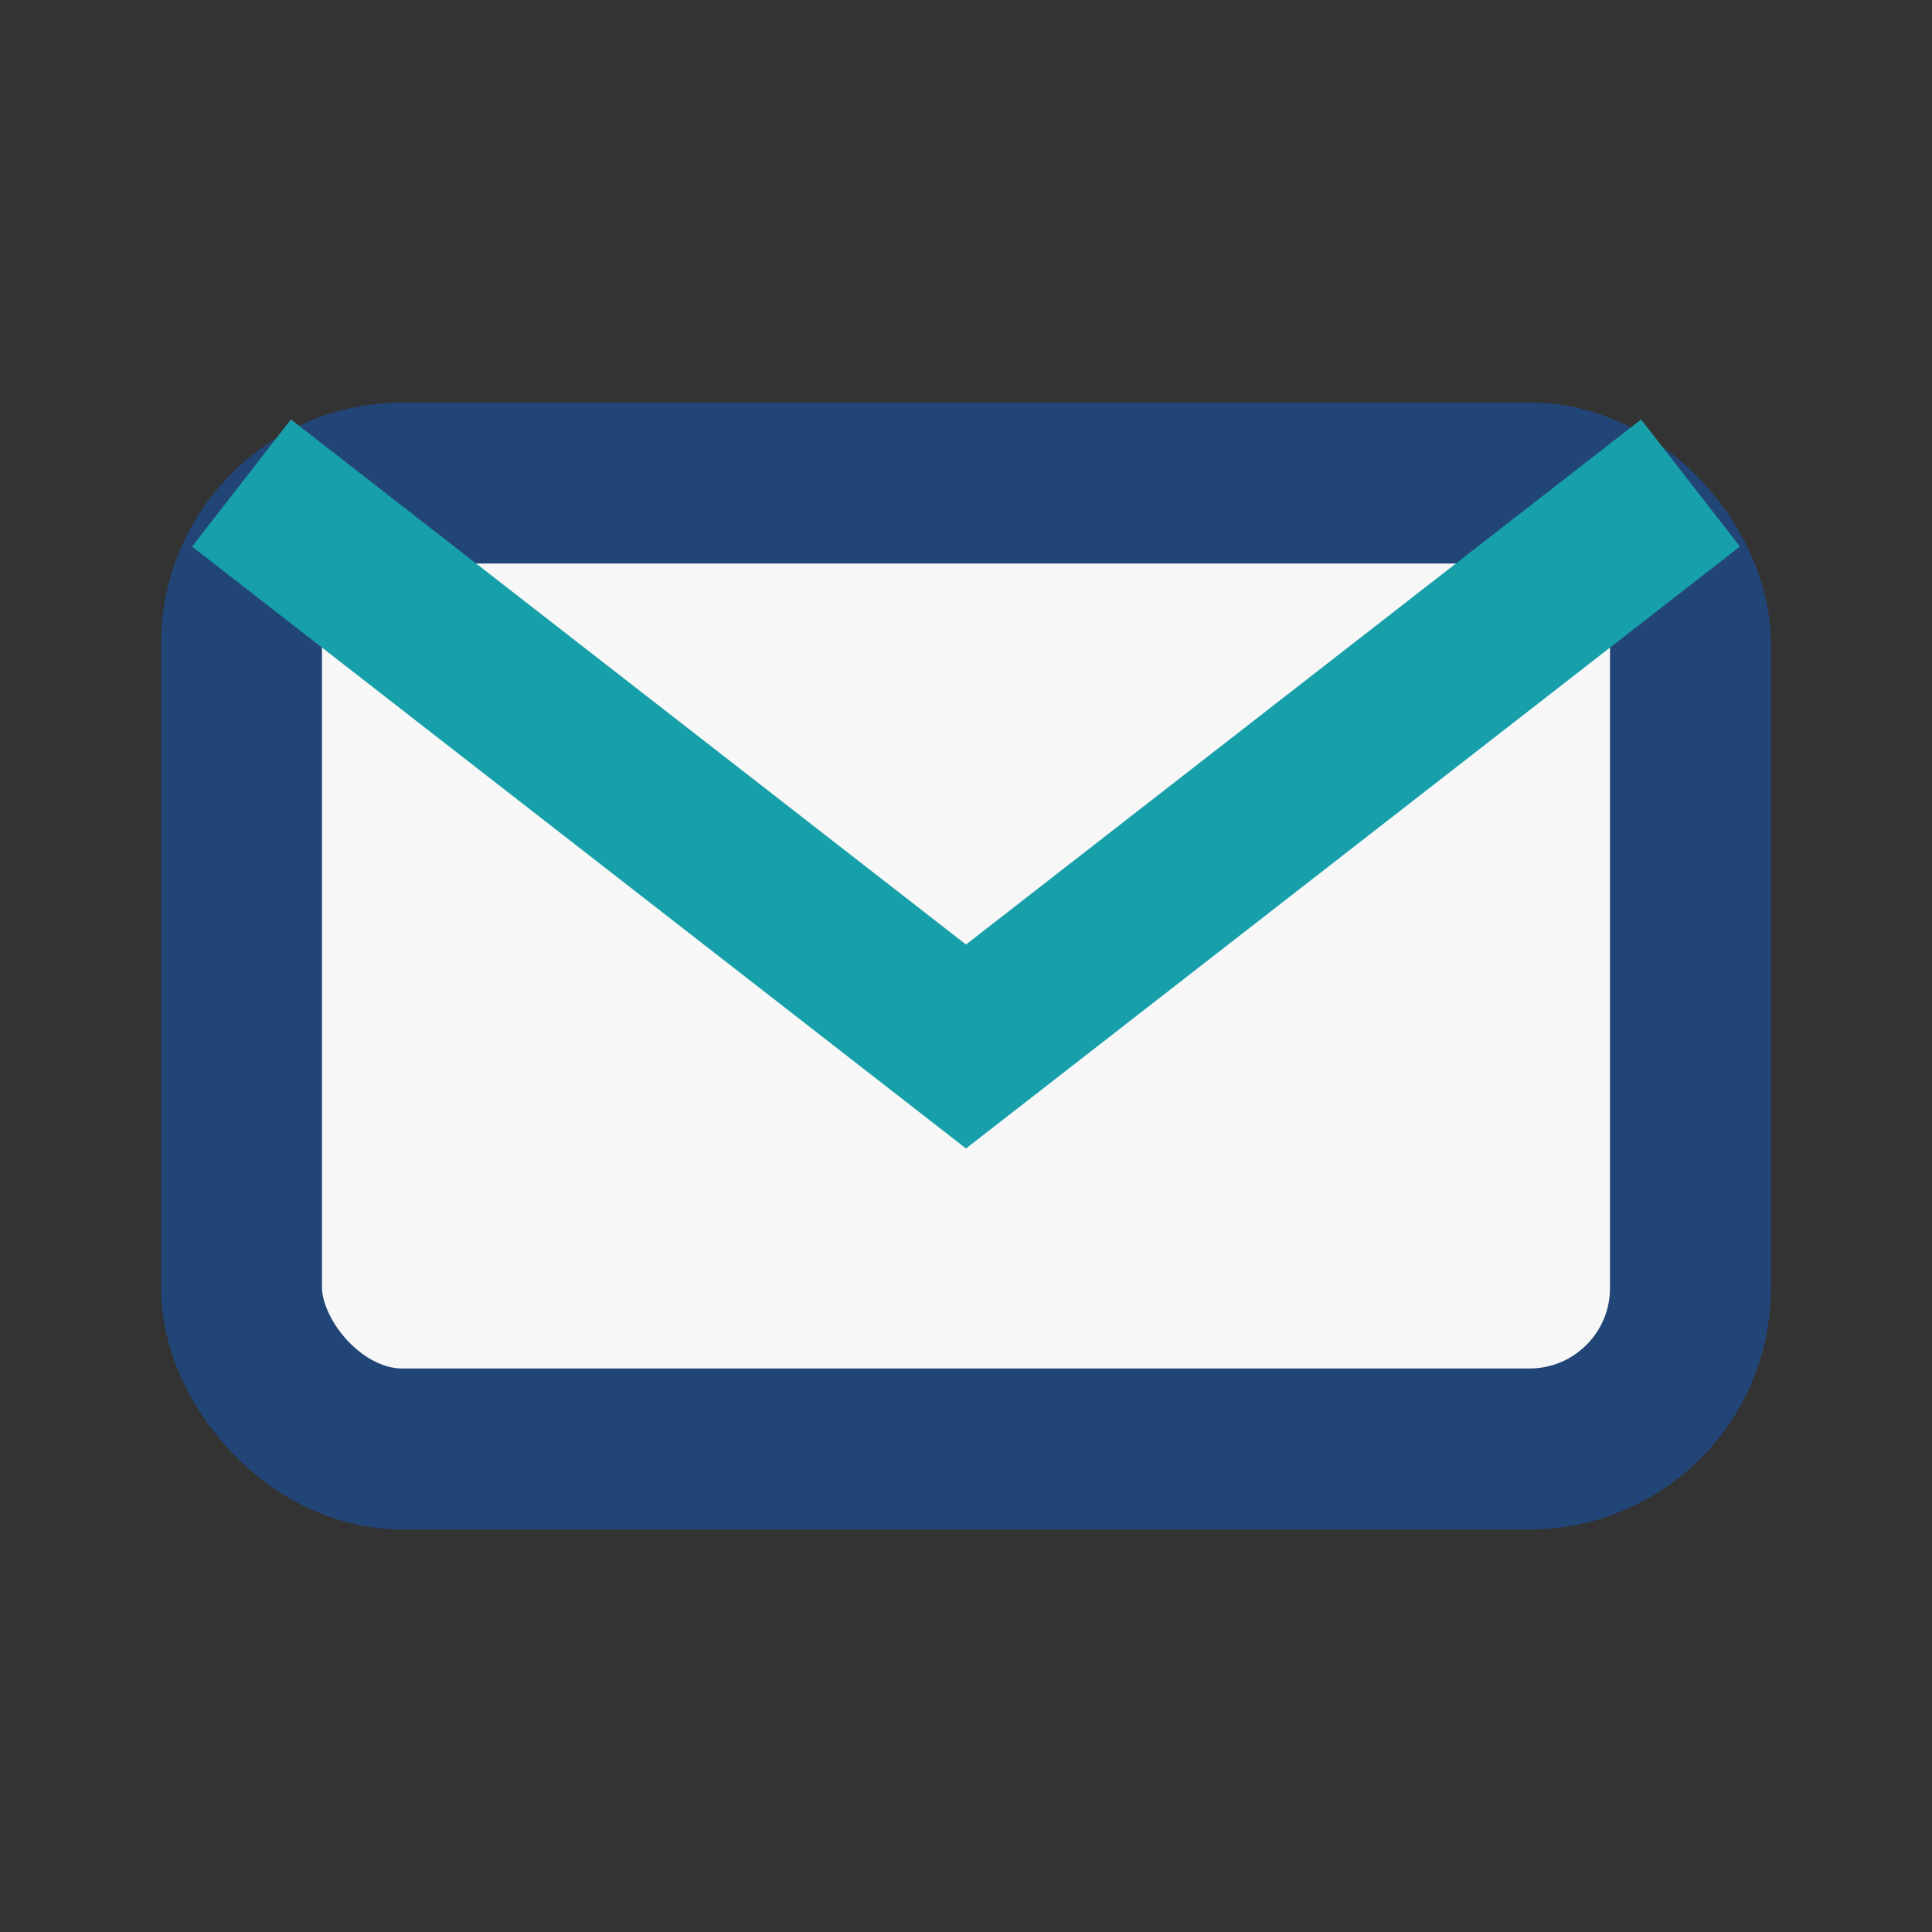
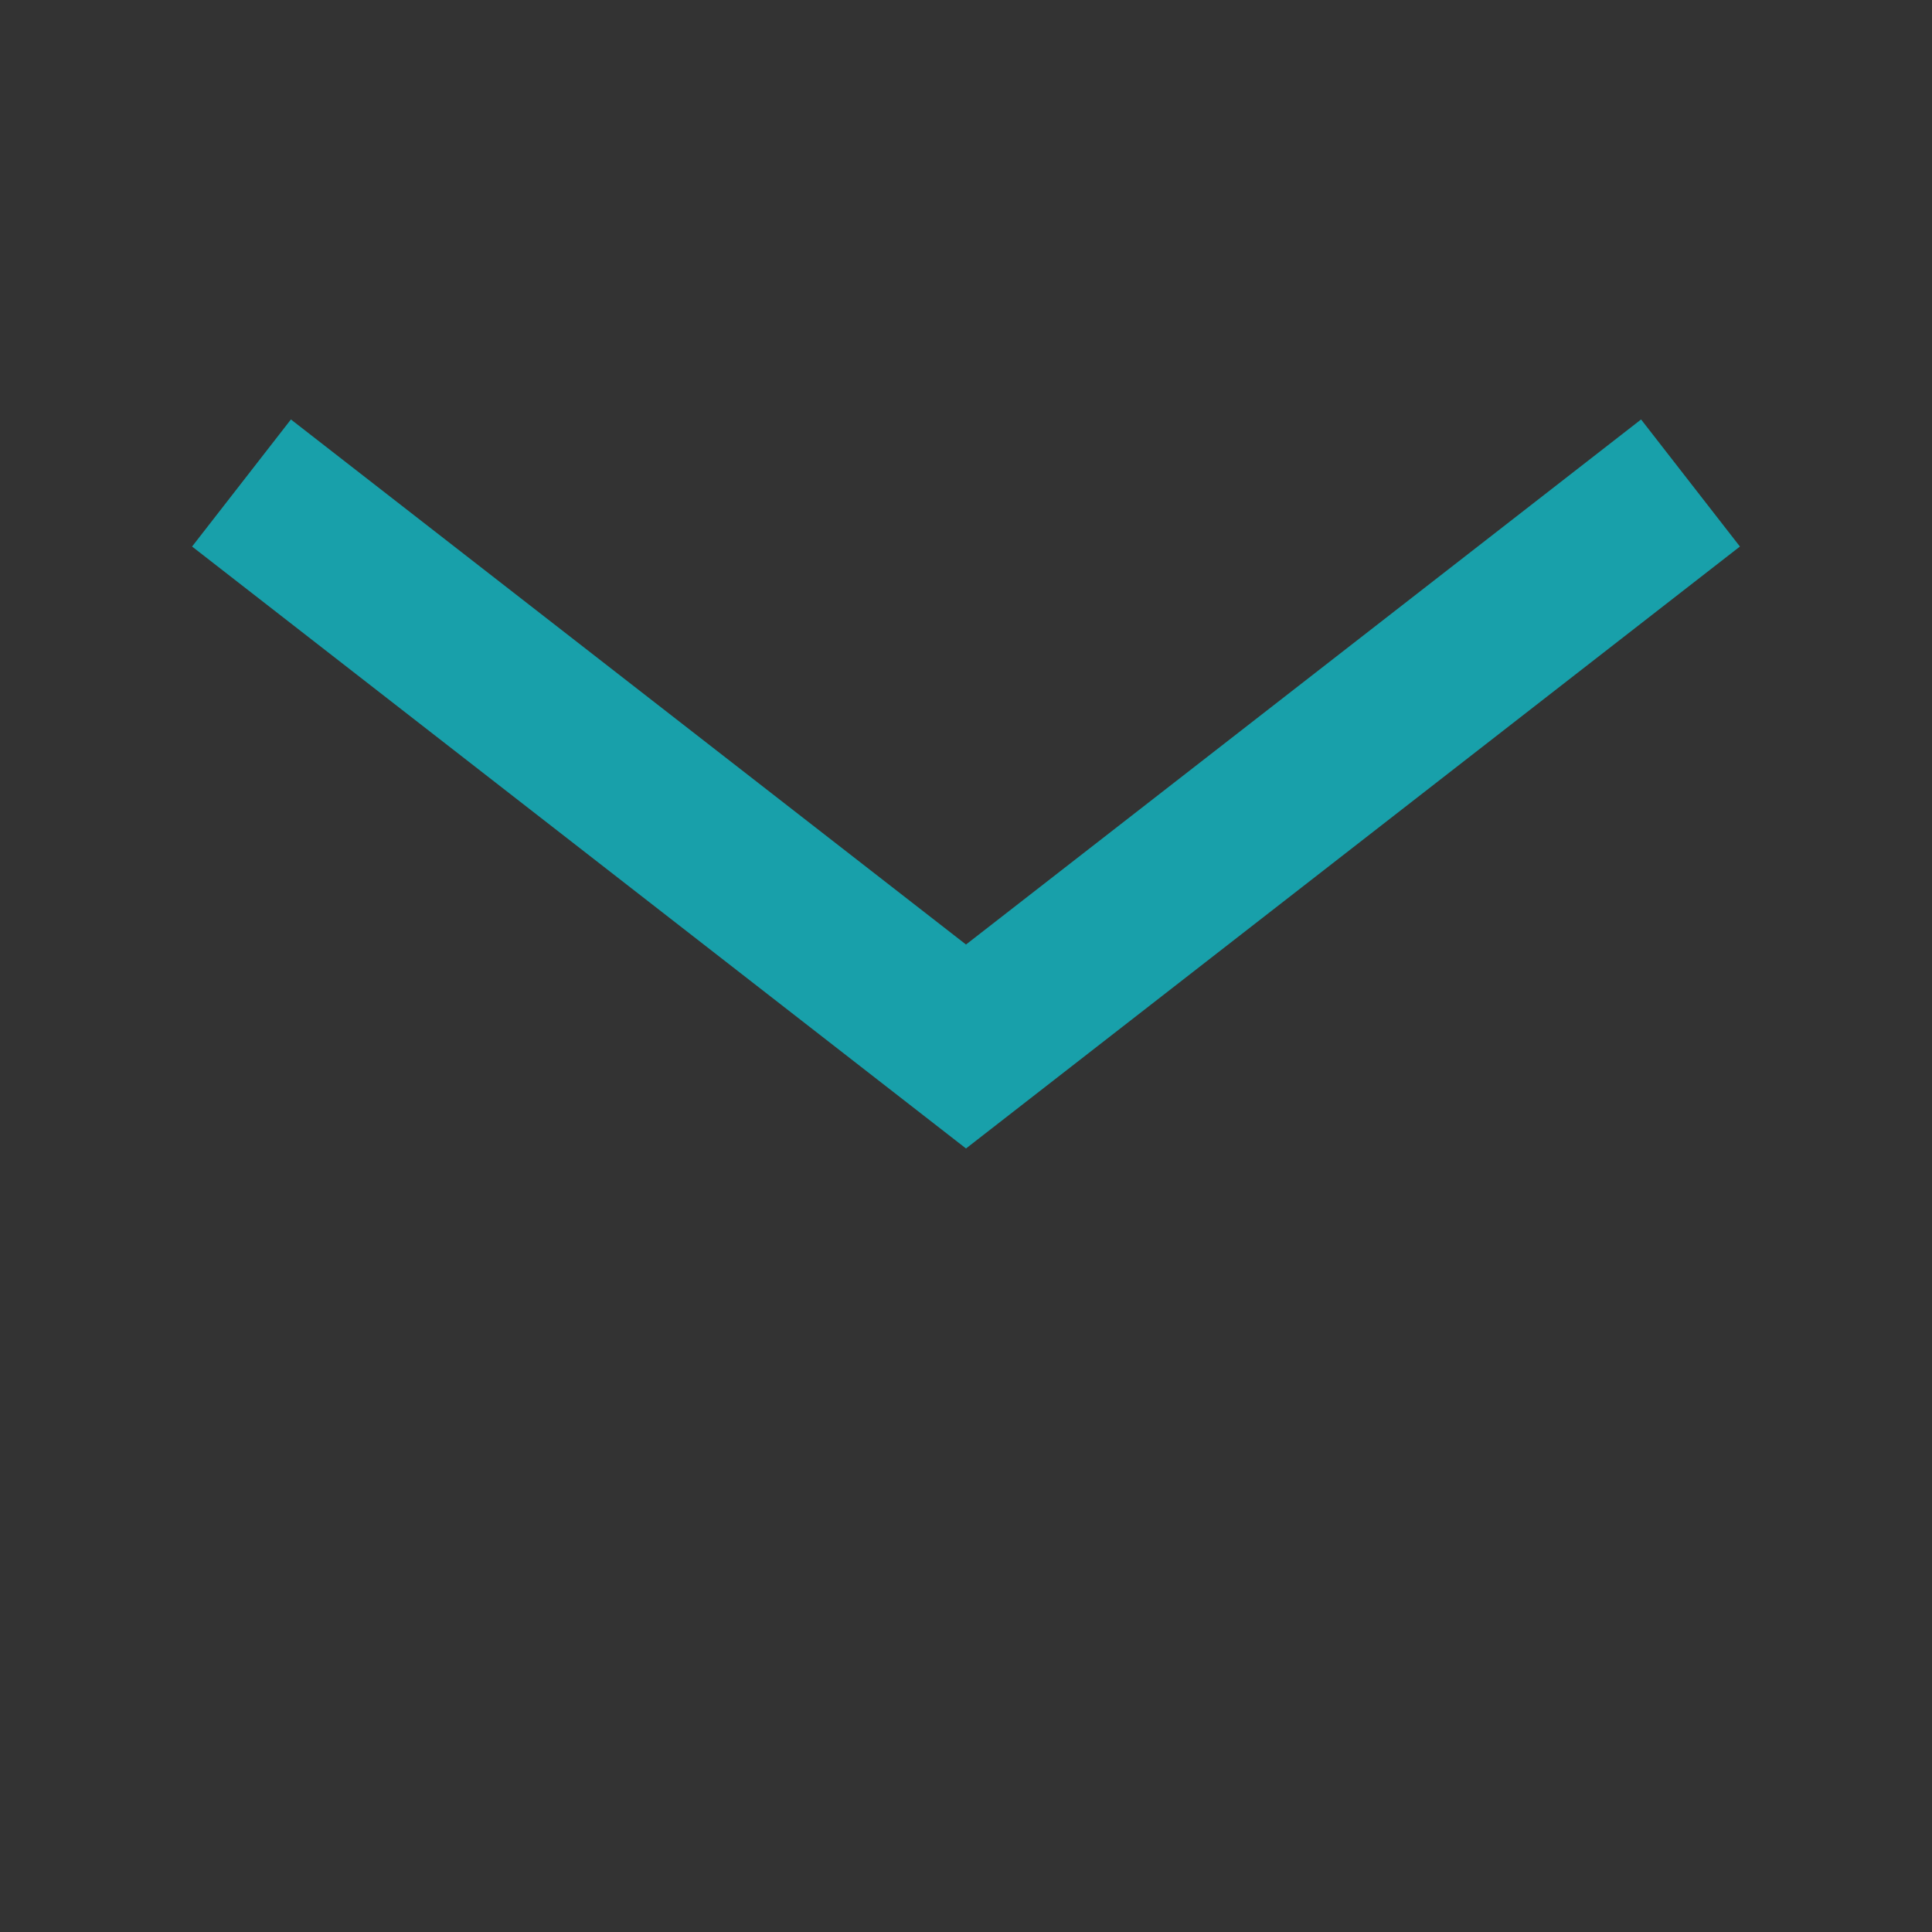
<svg xmlns="http://www.w3.org/2000/svg" width="32" height="32" viewBox="0 0 24 24">
  <rect x="0" y="0" width="24" height="24" fill="#333333" stroke="none" />
-   <rect x="3" y="6" width="18" height="12" rx="2" fill="#F7F7F7" stroke="#224577" stroke-width="2" />
  <path d="M3 6l9 7 9-7" fill="none" stroke="#18A0AA" stroke-width="2" />
</svg>